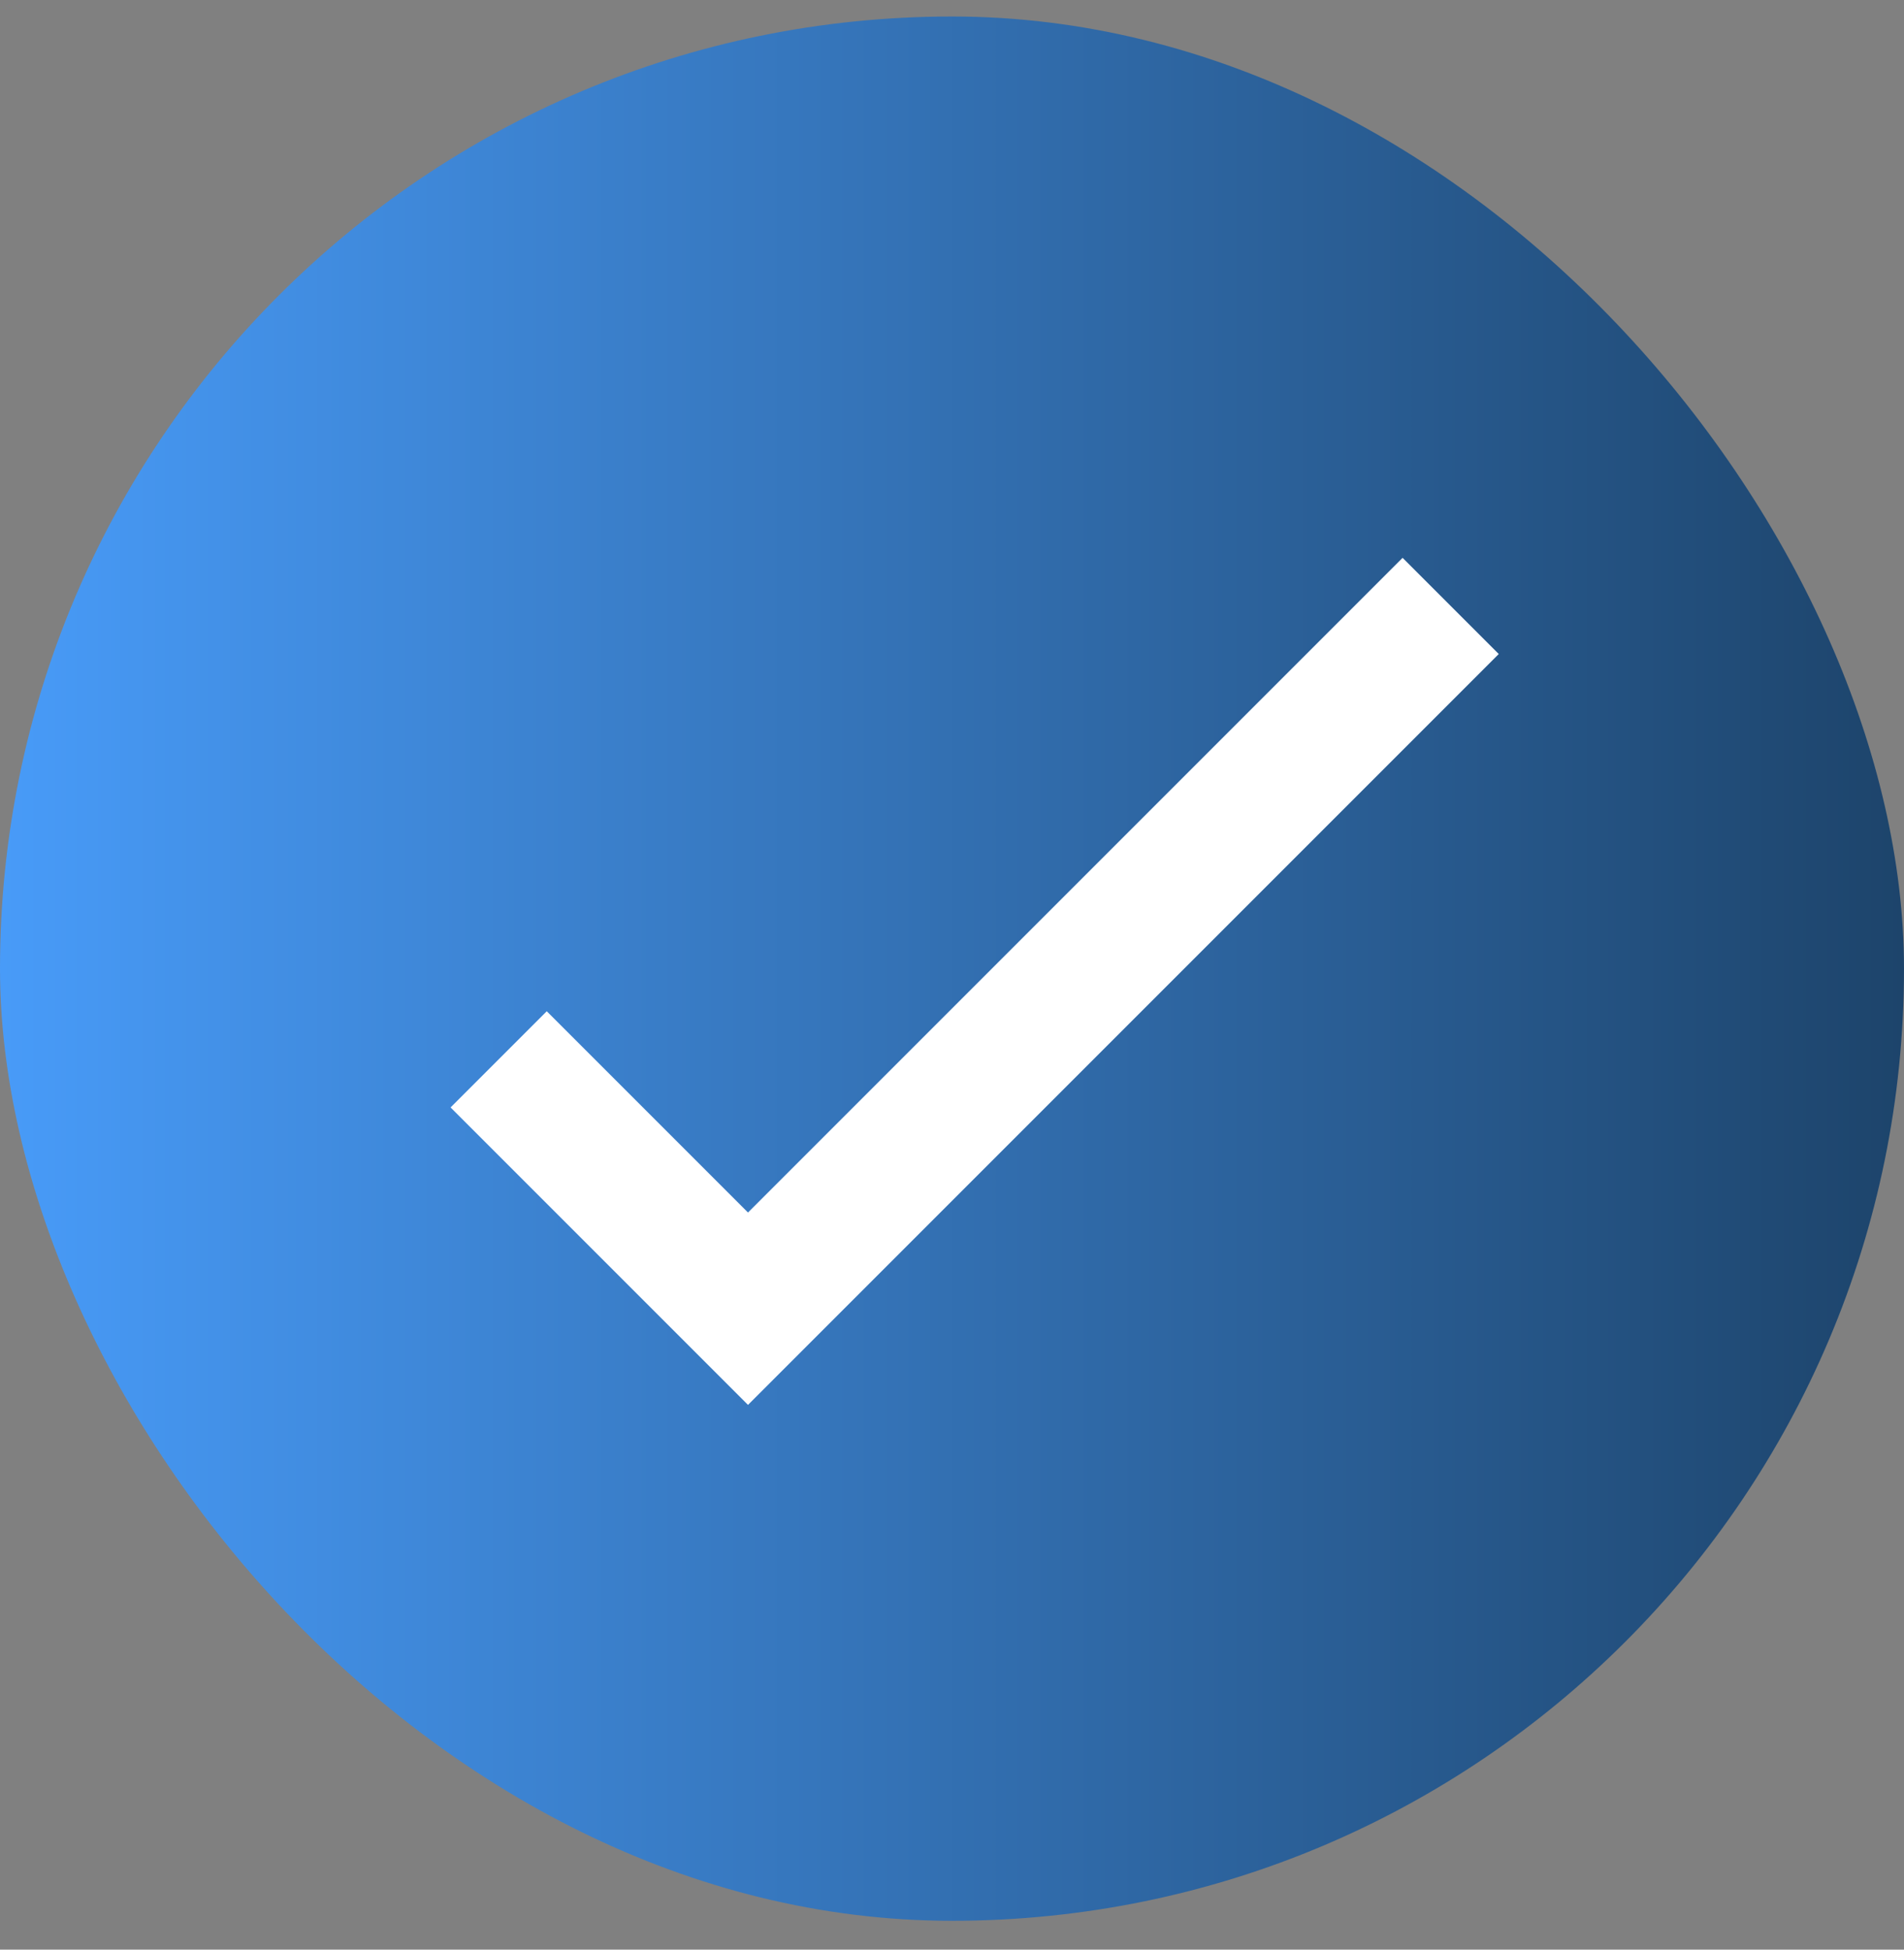
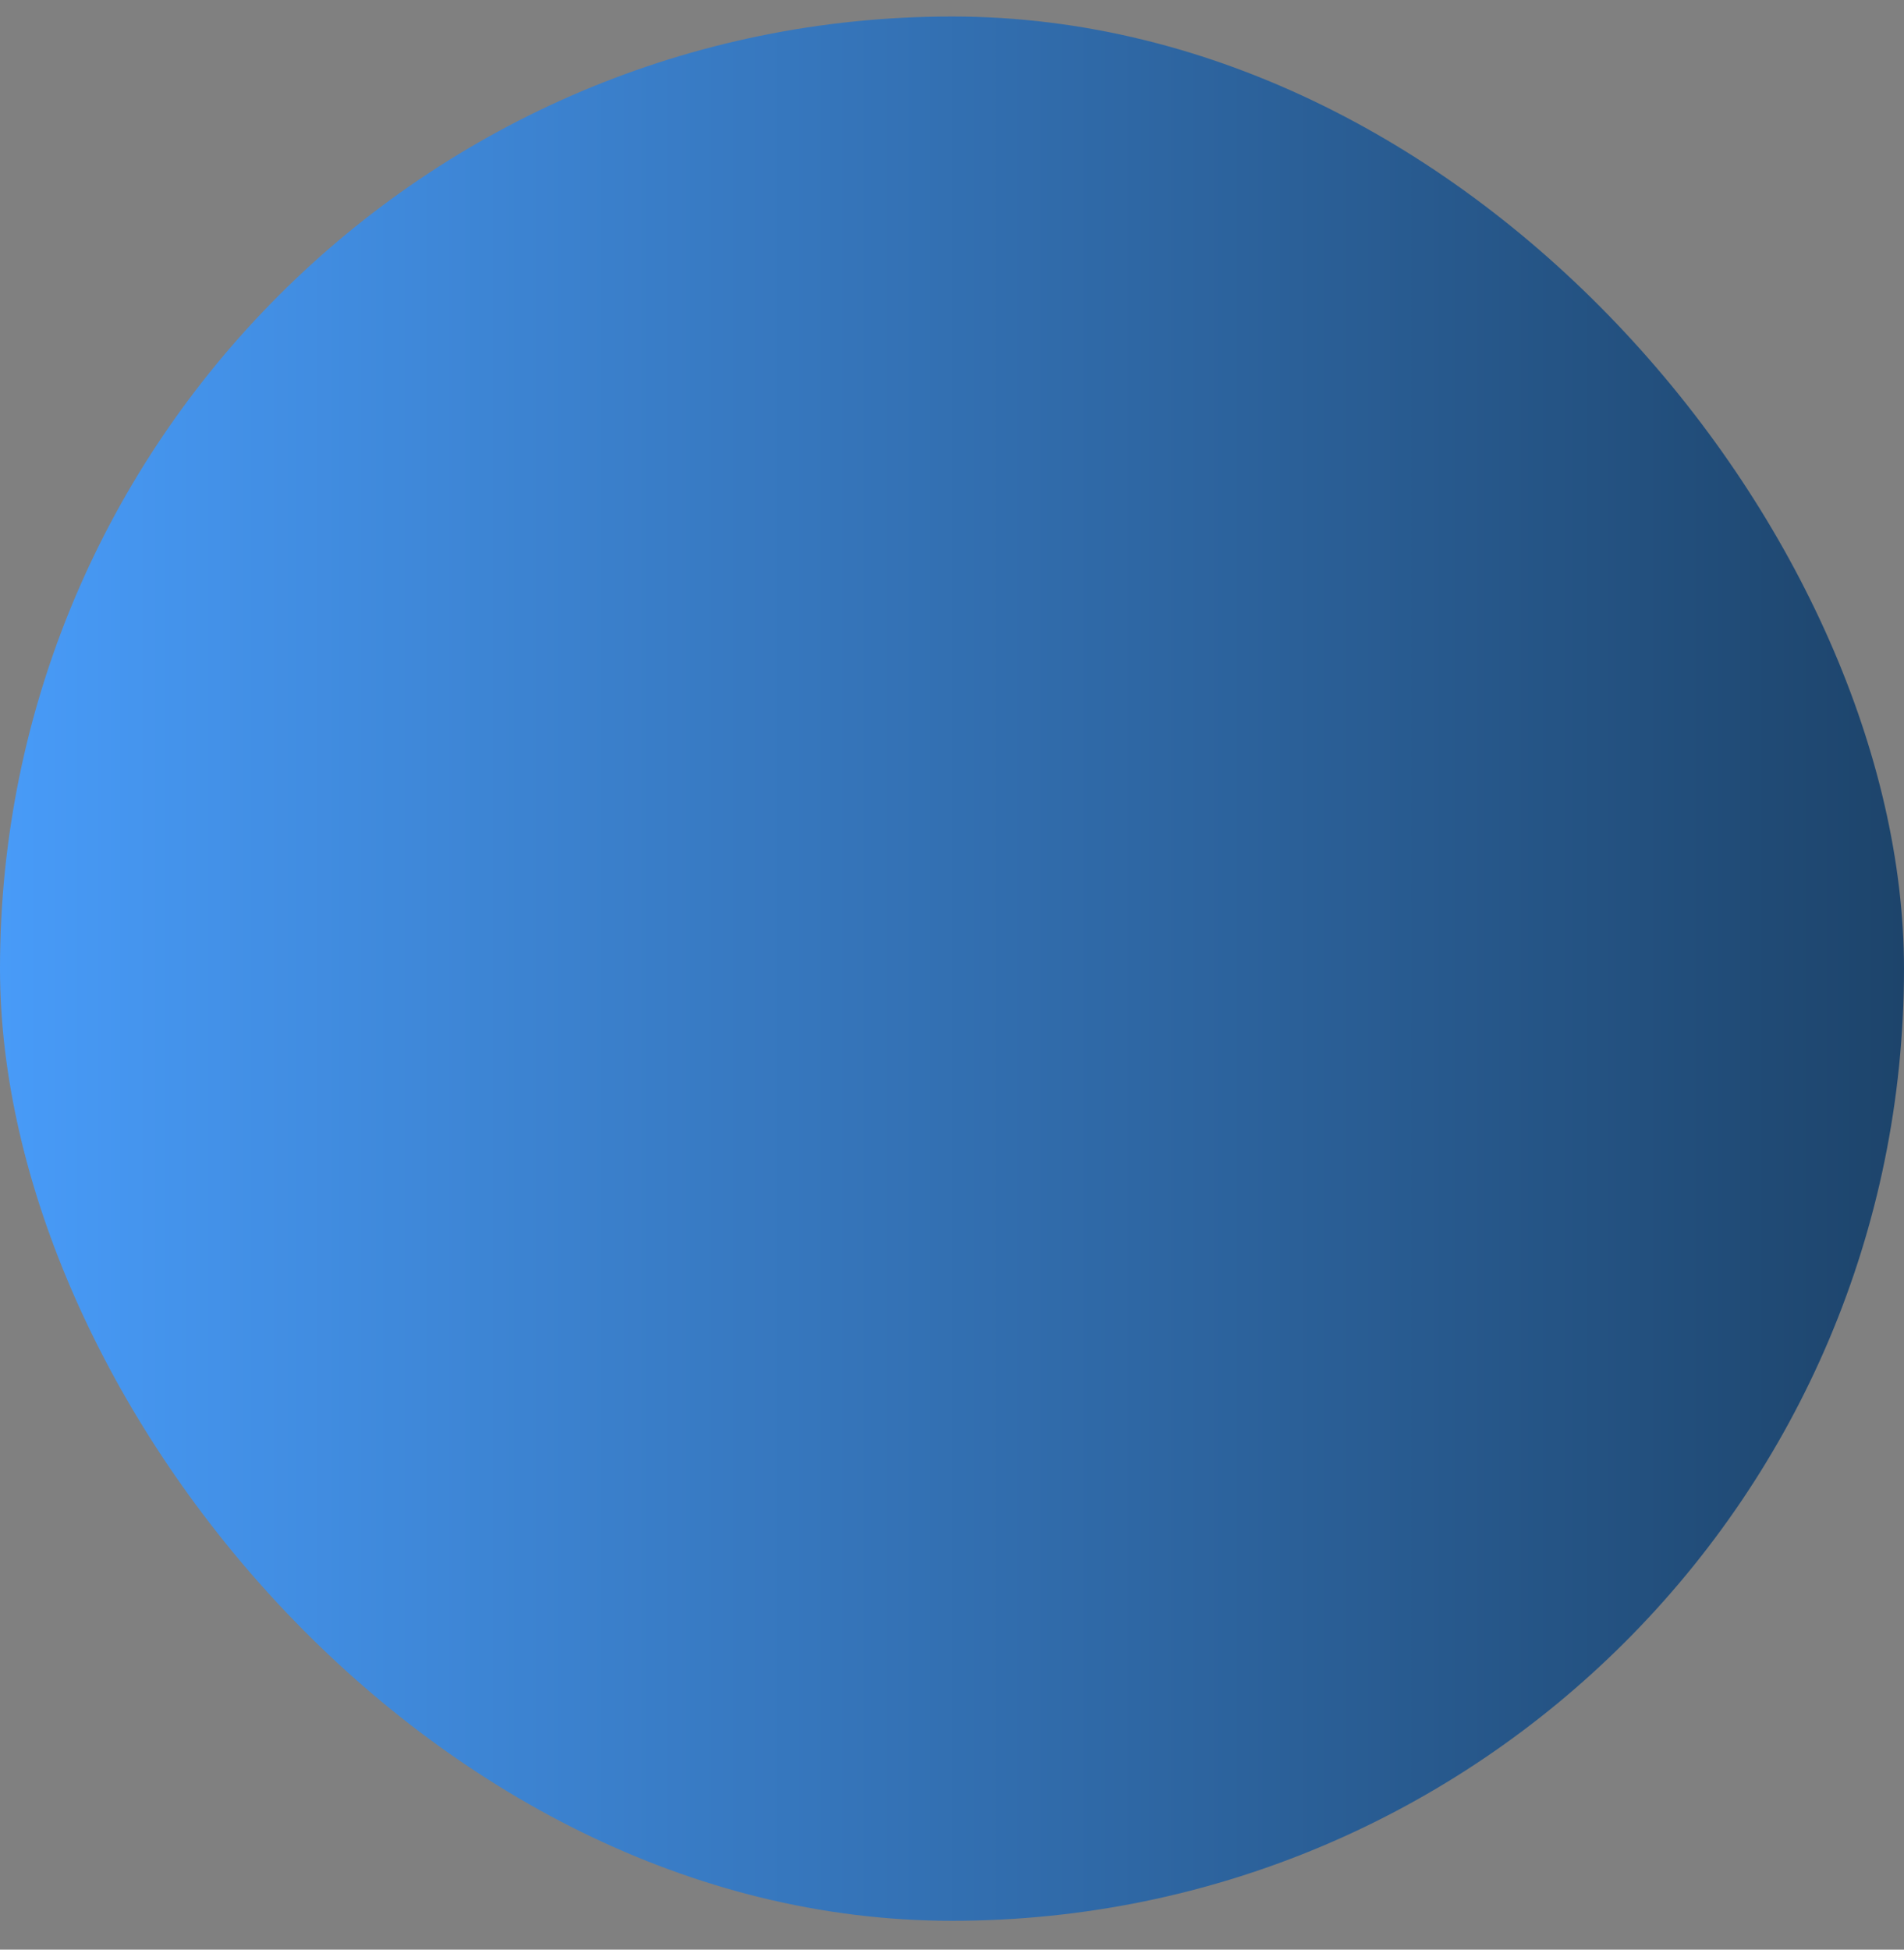
<svg xmlns="http://www.w3.org/2000/svg" width="42" height="43" viewBox="0 0 42 43" fill="none">
  <rect x="0" y="0" width="42" height="43" fill="#808080" stroke="none" />
  <rect y="0.364" width="42" height="42" rx="21" fill="url(#paint0_linear)" />
-   <path d="M11 23.364L16.5 28.864L32 13.364" stroke="white" stroke-width="3" />
  <defs>
    <linearGradient id="paint0_linear" x1="2.34693e-07" y1="21.364" x2="42" y2="21.364" gradientUnits="userSpaceOnUse">
      <stop stop-color="#489BF8" />
      <stop offset="1" stop-color="#1D446B" />
    </linearGradient>
  </defs>
</svg>